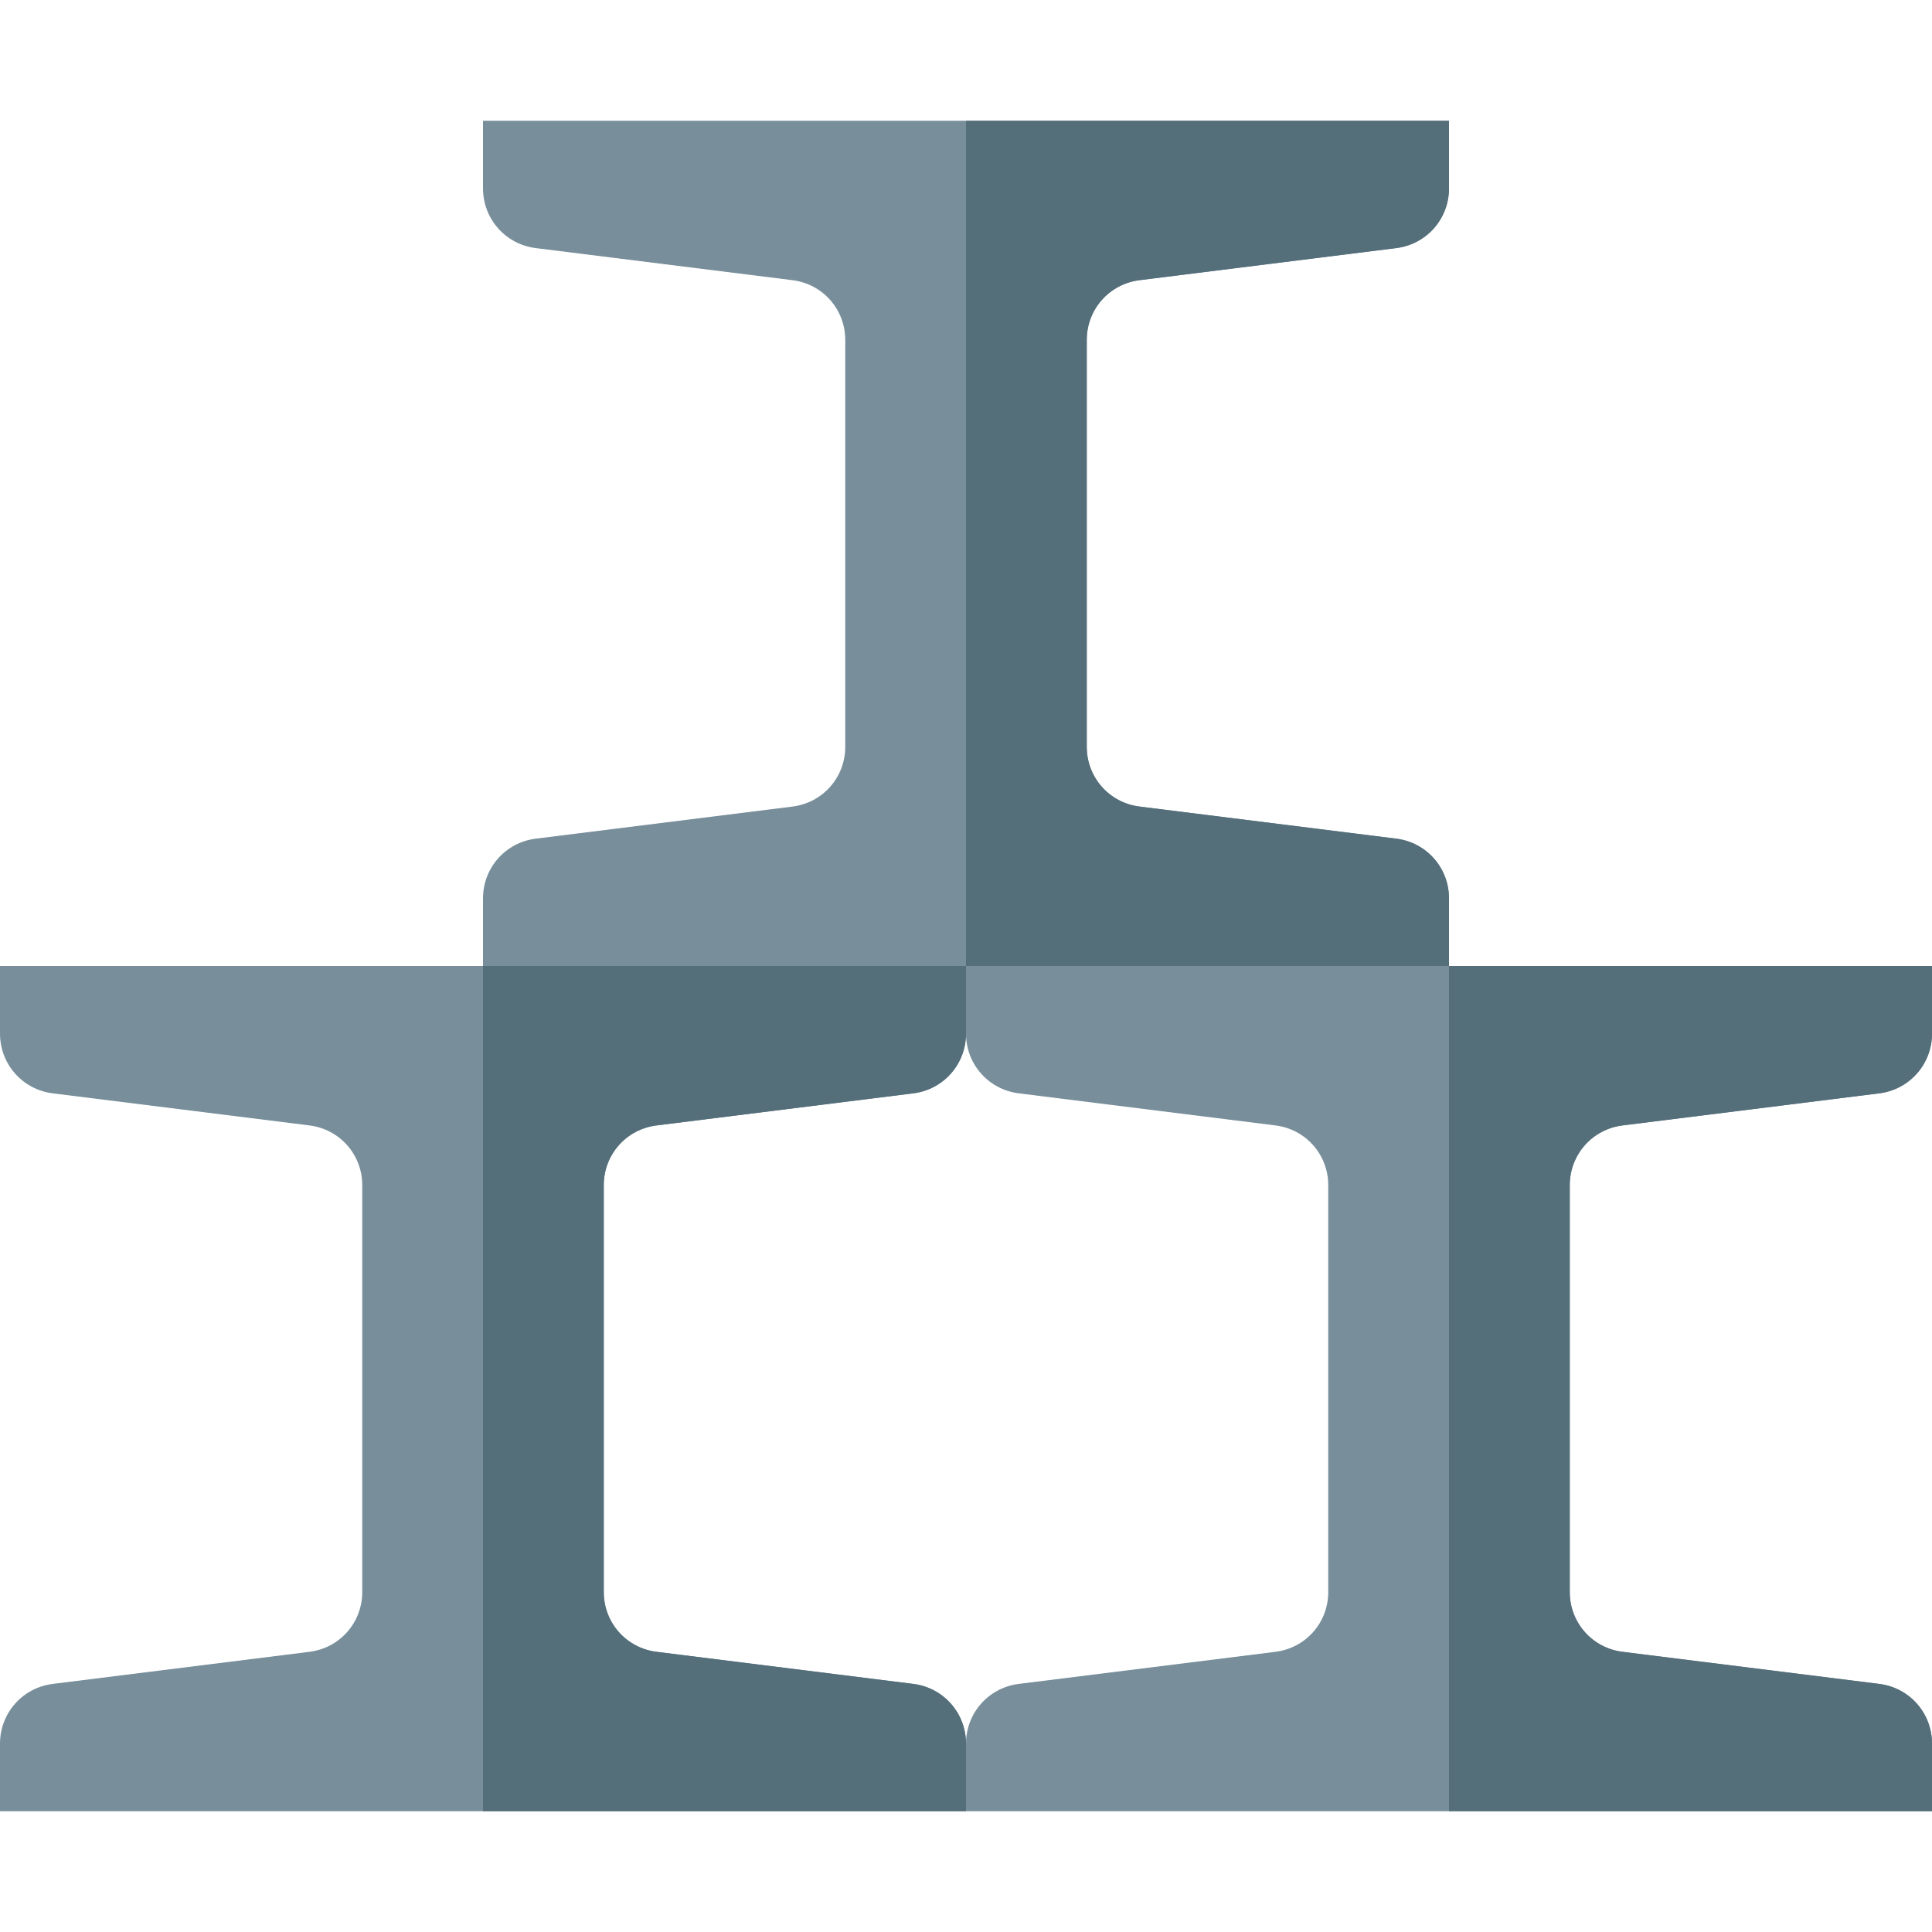
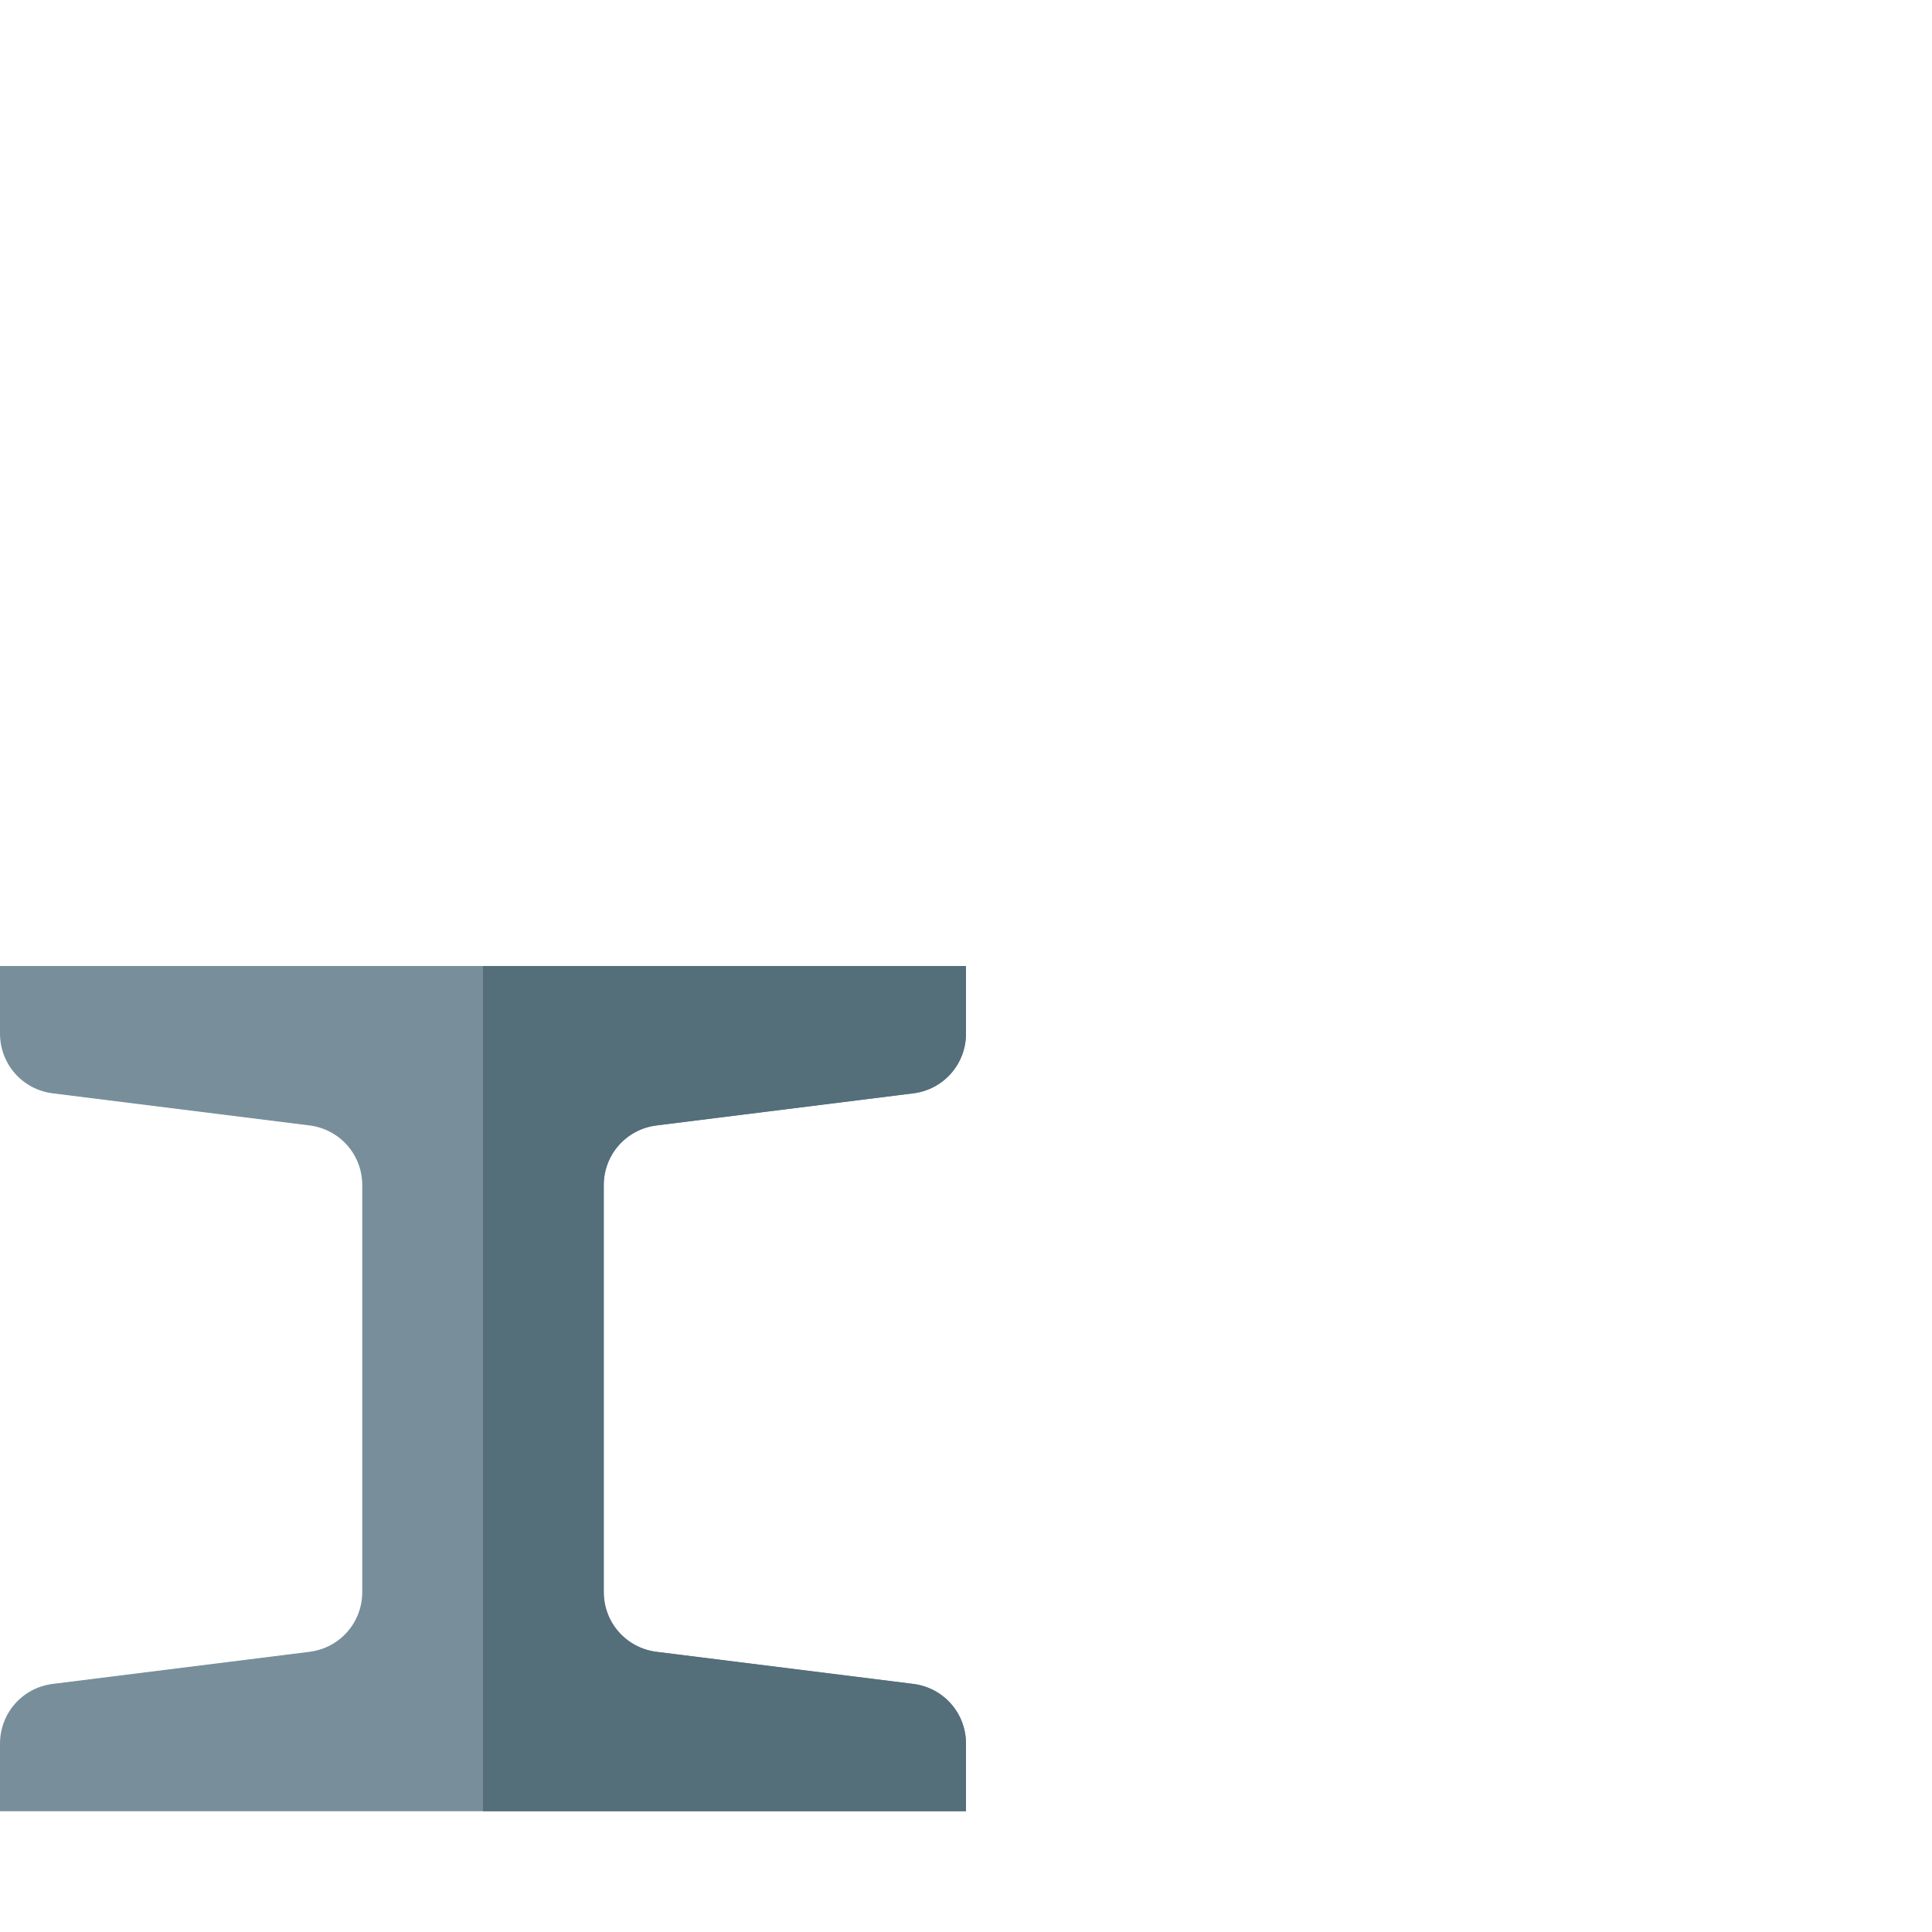
<svg xmlns="http://www.w3.org/2000/svg" version="1.1" viewBox="0 0 512 512">
  <g>
    <path d="M256,256l0,17.9c0,8.1 -5.95,14.85 -14,15.85l-68,8.5c-8.05,1 -14,7.75 -14,15.85l0,107.8c0,8.1 5.95,14.85 14,15.85l68,8.5c8.05,1 14,7.75 14,15.85l0,17.9l-256,0l0,-17.9c0,-8.1 5.95,-14.85 14,-15.85l68,-8.5c8.05,-1 14,-7.75 14,-15.85l0,-107.8c0,-8.1 -5.95,-14.85 -14,-15.85l-68,-8.5c-8.05,-1 -14,-7.75 -14,-15.85l0,-17.9z" fill="#788f9b" />
    <path d="M256,273.9c0,8.1 -5.95,14.85 -14,15.85l-68,8.5c-8.05,1 -14,7.75 -14,15.85l0,107.8c0,8.1 5.95,14.85 14,15.85l68,8.5c8.05,1 14,7.75 14,15.85l0,17.9l-128,0l0,-224l128,0z" fill="#546e7a" />
-     <path d="M512,256l0,17.9c0,8.1 -5.95,14.85 -14,15.85l-68,8.5c-8.05,1 -14,7.75 -14,15.85l0,107.8c0,8.1 5.95,14.85 14,15.85l68,8.5c8.05,1 14,7.75 14,15.85l0,17.9l-256,0l0,-17.9c0,-8.1 5.95,-14.85 14,-15.85l68,-8.5c8.05,-1 14,-7.75 14,-15.85l0,-107.8c0,-8.1 -5.95,-14.85 -14,-15.85l-68,-8.5c-8.05,-1 -14,-7.75 -14,-15.85l0,-17.9z" fill="#788f9b" />
-     <path d="M512,273.9c0,8.1 -5.95,14.85 -14,15.85l-68,8.5c-8.05,1 -14,7.75 -14,15.85l0,107.8c0,8.1 5.95,14.85 14,15.85l68,8.5c8.05,1 14,7.75 14,15.85l0,17.9l-128,0l0,-224l128,0z" fill="#546e7a" />
-     <path d="M128,256l0,-17.9c0,-8.1 5.95,-14.85 14,-15.85l68,-8.5c8.05,-1 14,-7.75 14,-15.85l0,-107.8c0,-8.1 -5.95,-14.85 -14,-15.85l-68,-8.5c-8.05,-1 -14,-7.75 -14,-15.85l0,-17.9l256,0l0,17.9c0,8.1 -5.95,14.85 -14,15.85l-68,8.5c-8.05,1 -14,7.75 -14,15.85l0,107.8c0,8.1 5.95,14.85 14,15.85l68,8.5c8.05,1 14,7.75 14,15.85l0,17.9z" fill="#788f9b" />
-     <path d="M384,256l-128,0l0,-224l128,0l0,17.9c0,8.1 -5.95,14.85 -14,15.85l-68,8.5c-8.05,1 -14,7.75 -14,15.85l0,107.8c0,8.1 5.95,14.85 14,15.85l68,8.5c8.05,1 14,7.75 14,15.85z" fill="#546e7a" />
  </g>
</svg>